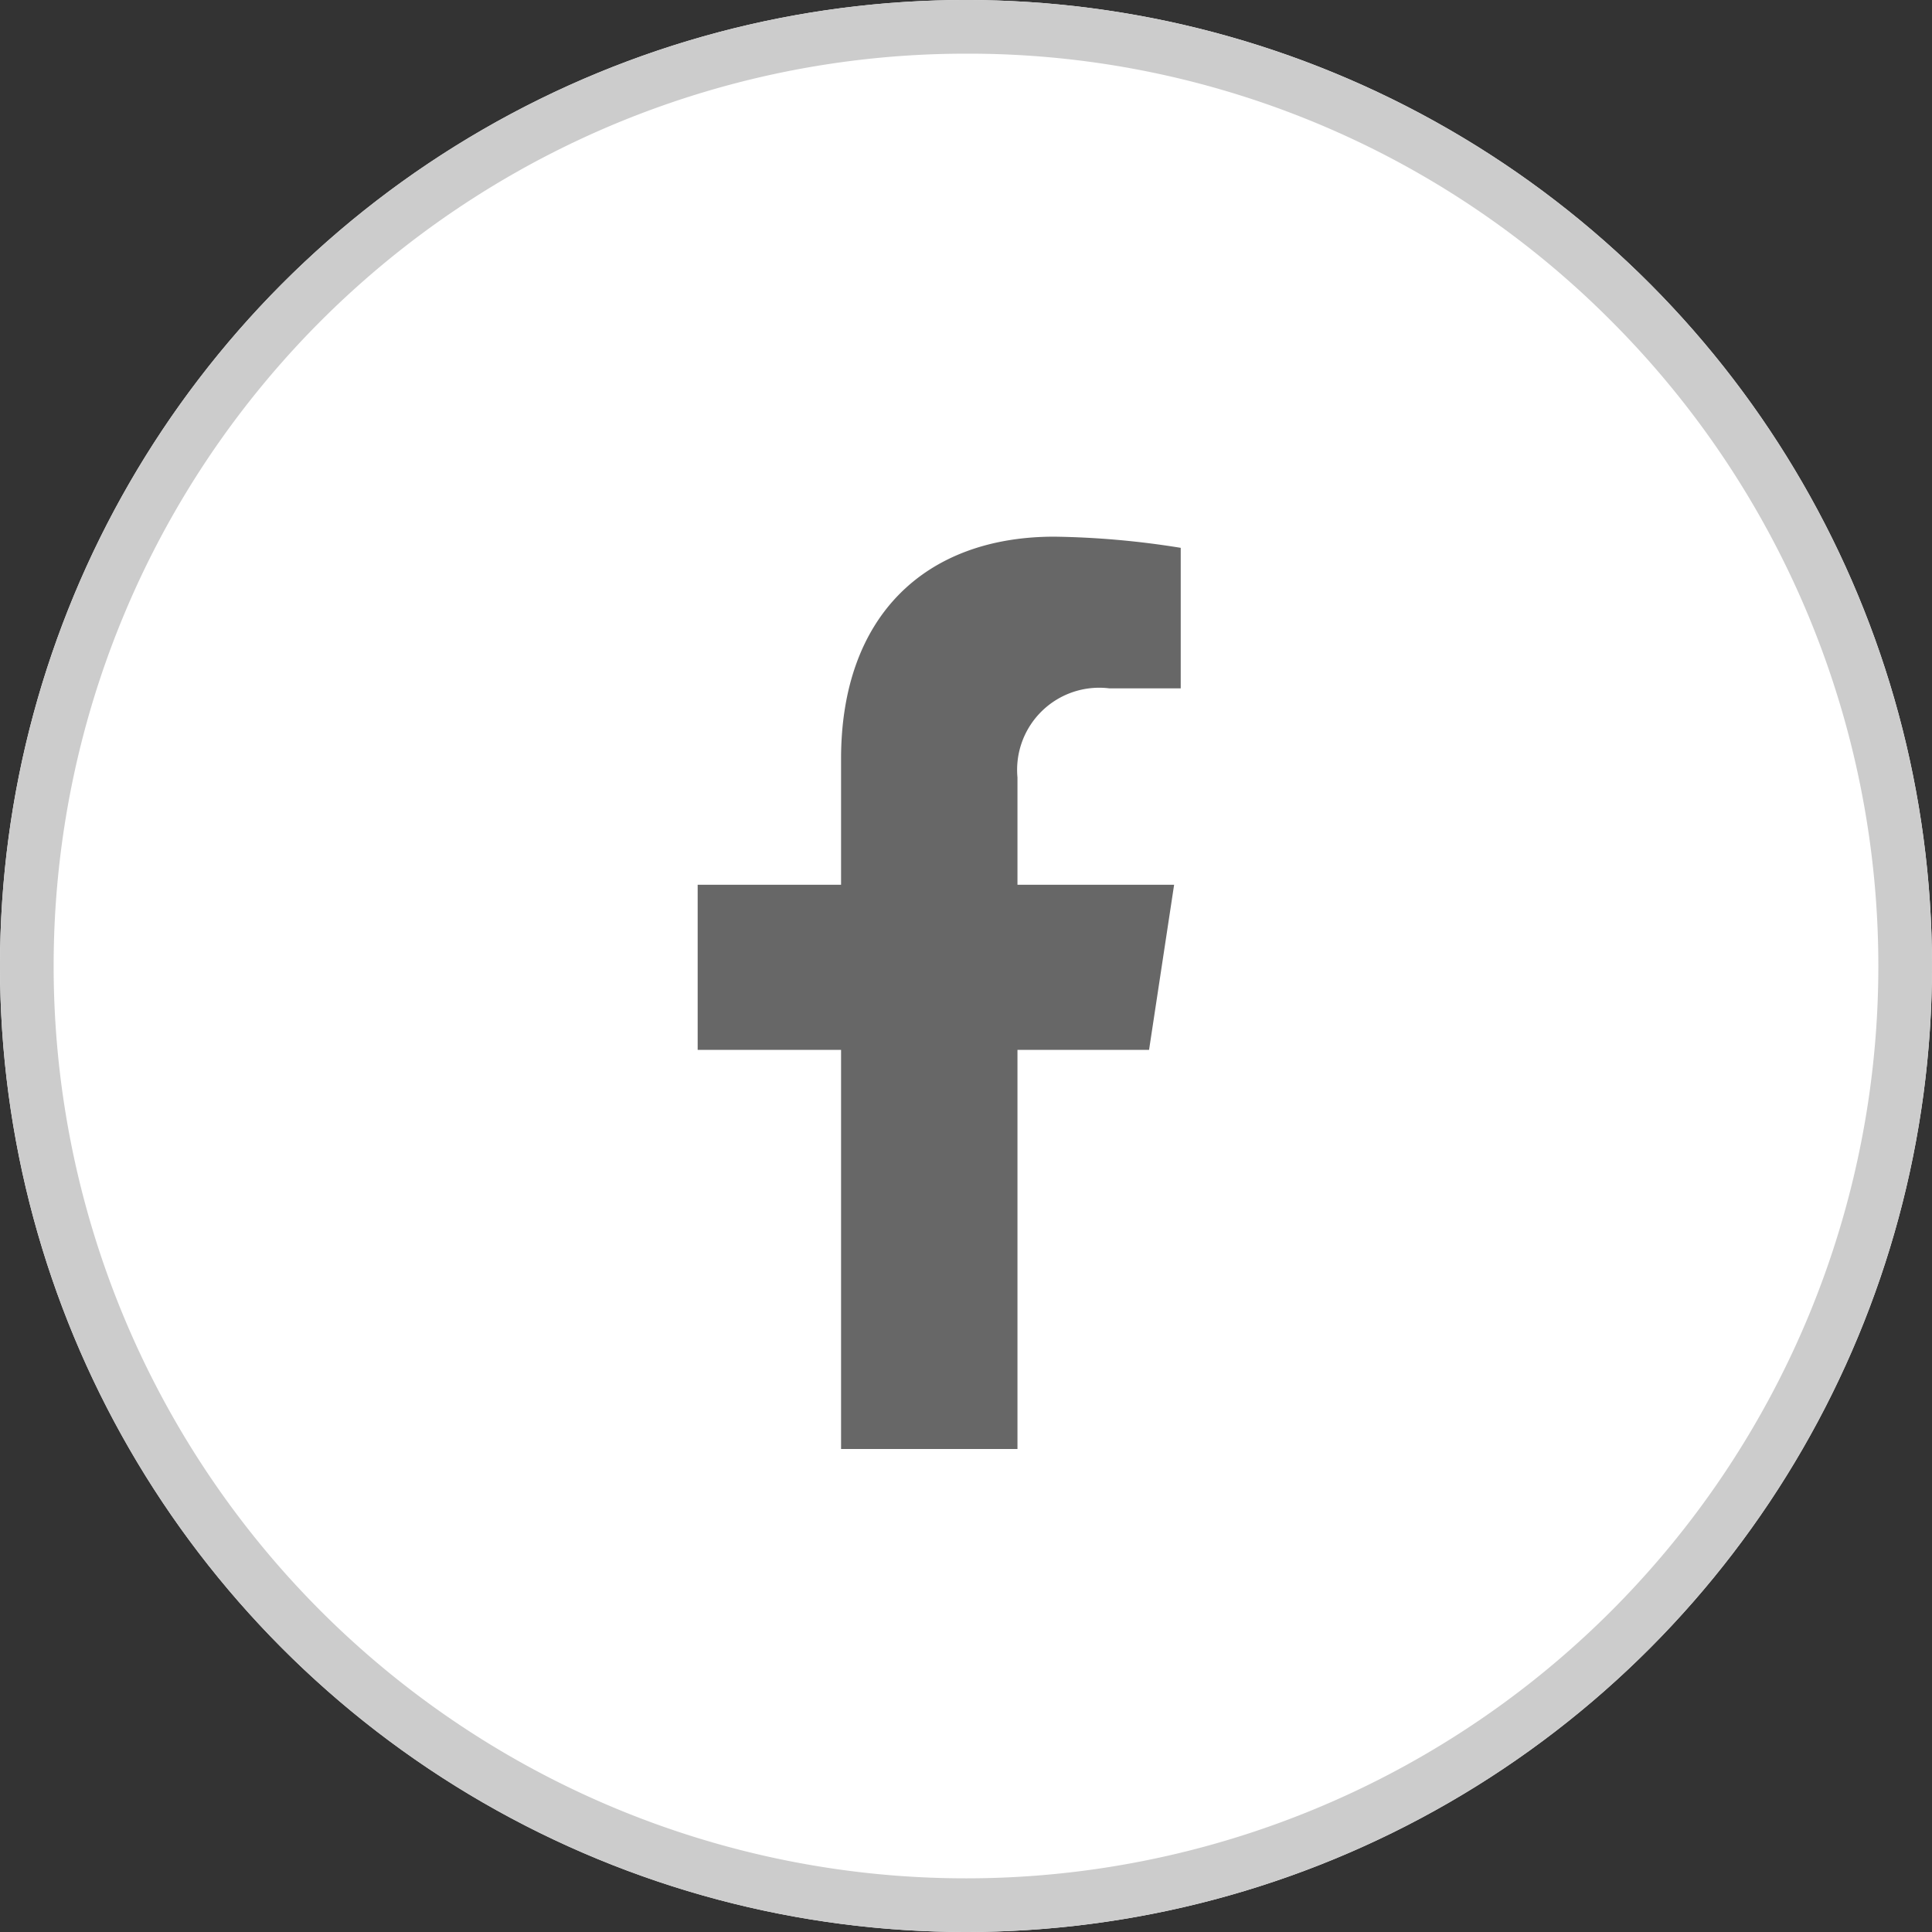
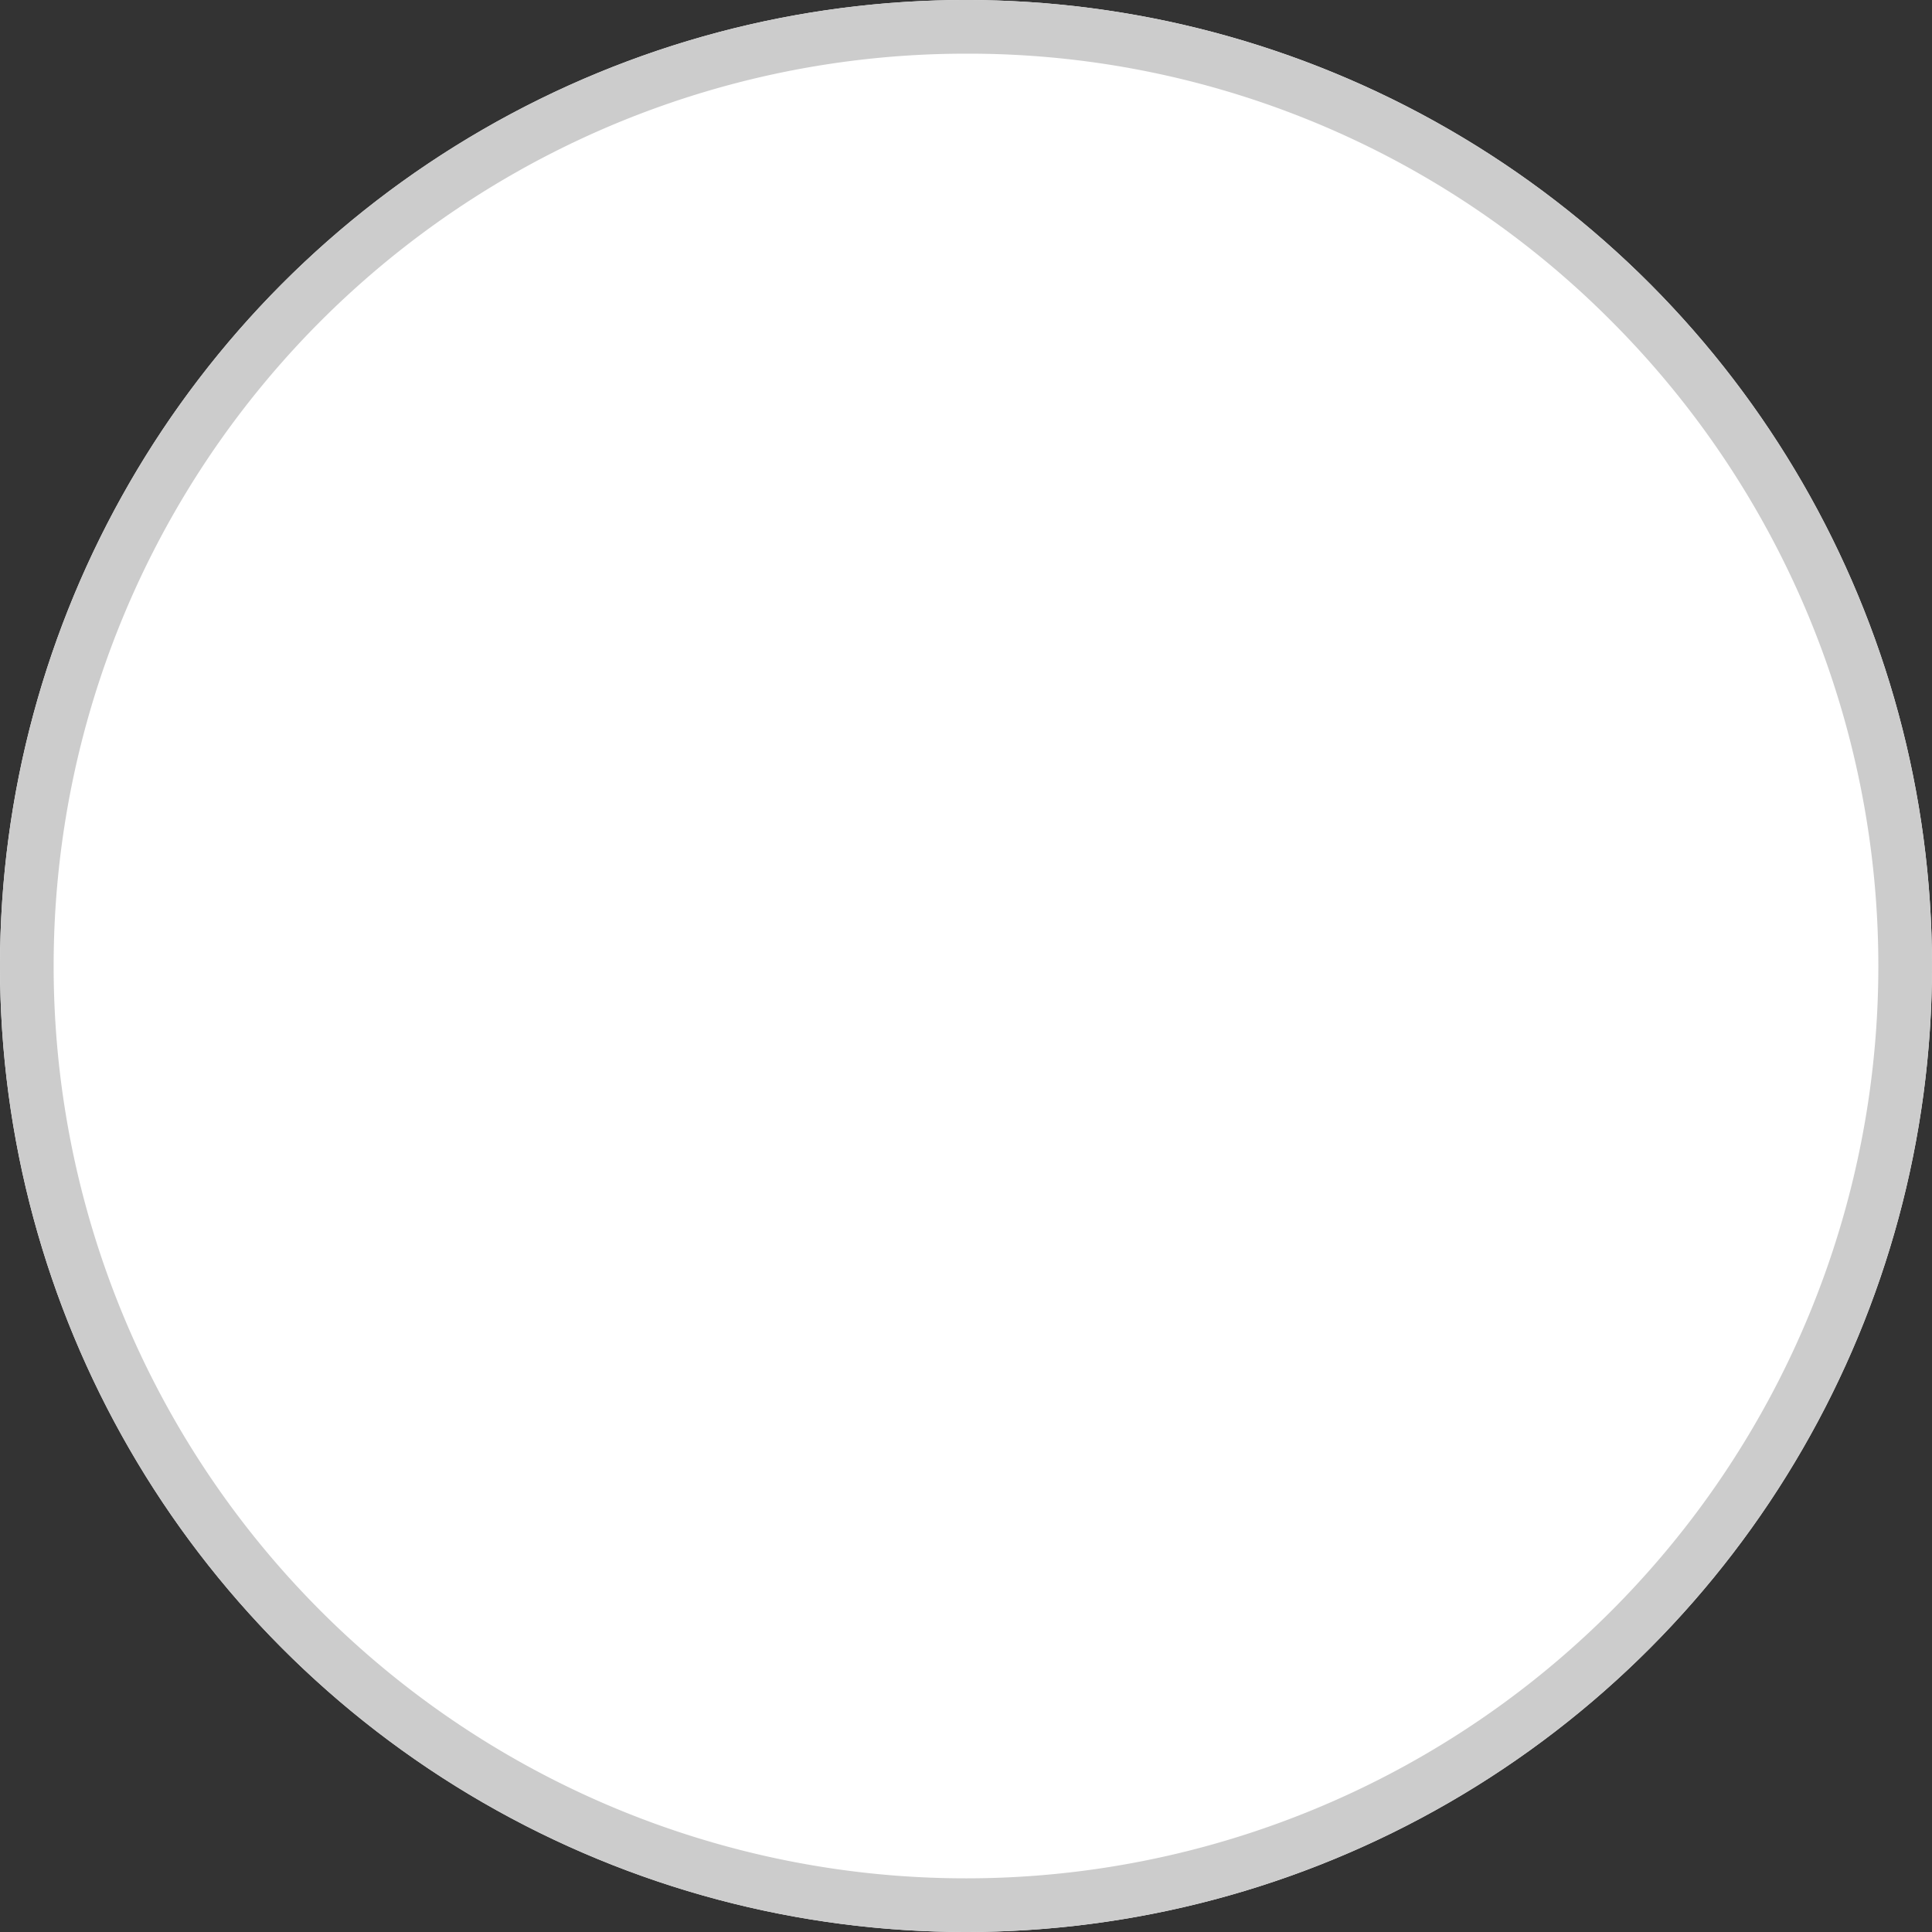
<svg xmlns="http://www.w3.org/2000/svg" width="36" height="36">
  <rect width="100%" height="100%" fill="#333333" stroke="none" />
  <g transform="translate(9374 -7446)">
    <circle cx="18" cy="18" r="18" transform="translate(-9374 7446)" fill="#fff" />
    <path d="M-9356 7447a17 17 0 00-12.021 29.021 17 17 0 1024.042-24.042A16.889 16.889 0 00-9356 7447m0-1a18 18 0 11-18 18 18 18 0 0118-18z" fill="#ccc" />
-     <path d="M-9352.589 7465.563l.467-3.077h-2.919v-2a1.53 1.53 0 011.715-1.659h1.327v-2.619a16 16 0 00-2.355-.208c-2.4 0-3.974 1.474-3.974 4.141v2.345H-9361v3.077h2.672V7473h3.287v-7.437z" fill="#676767" />
  </g>
</svg>